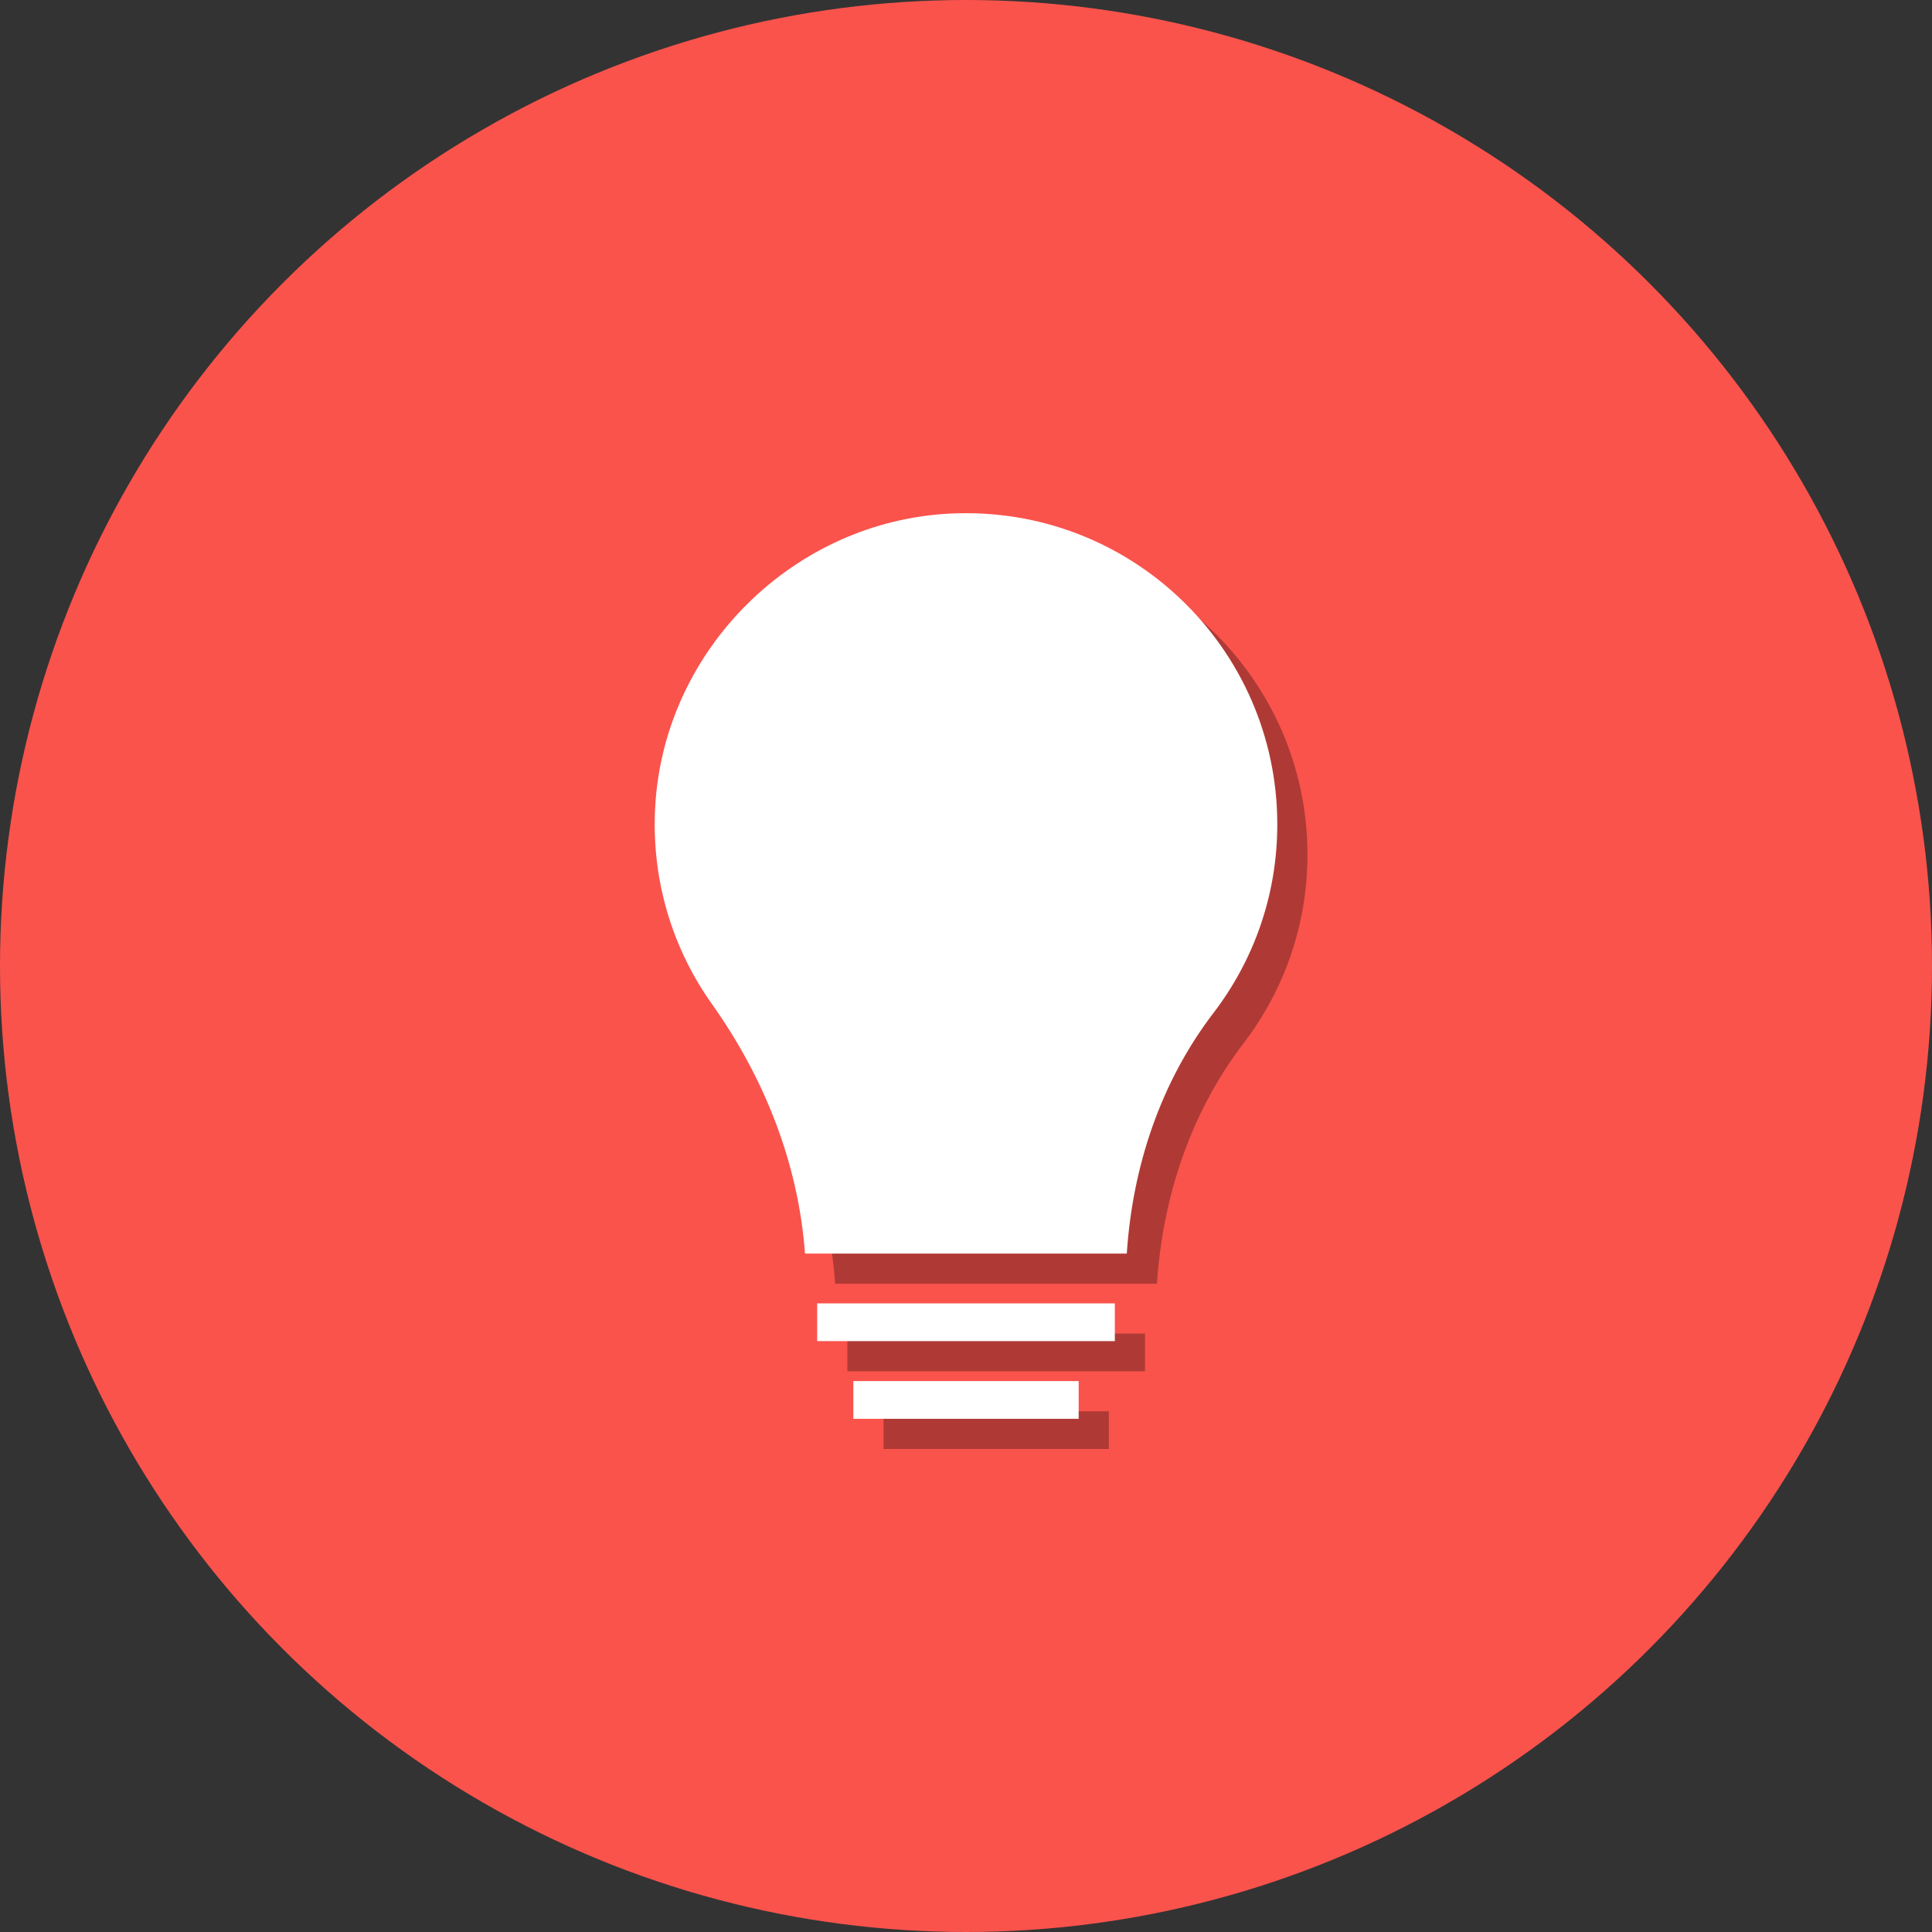
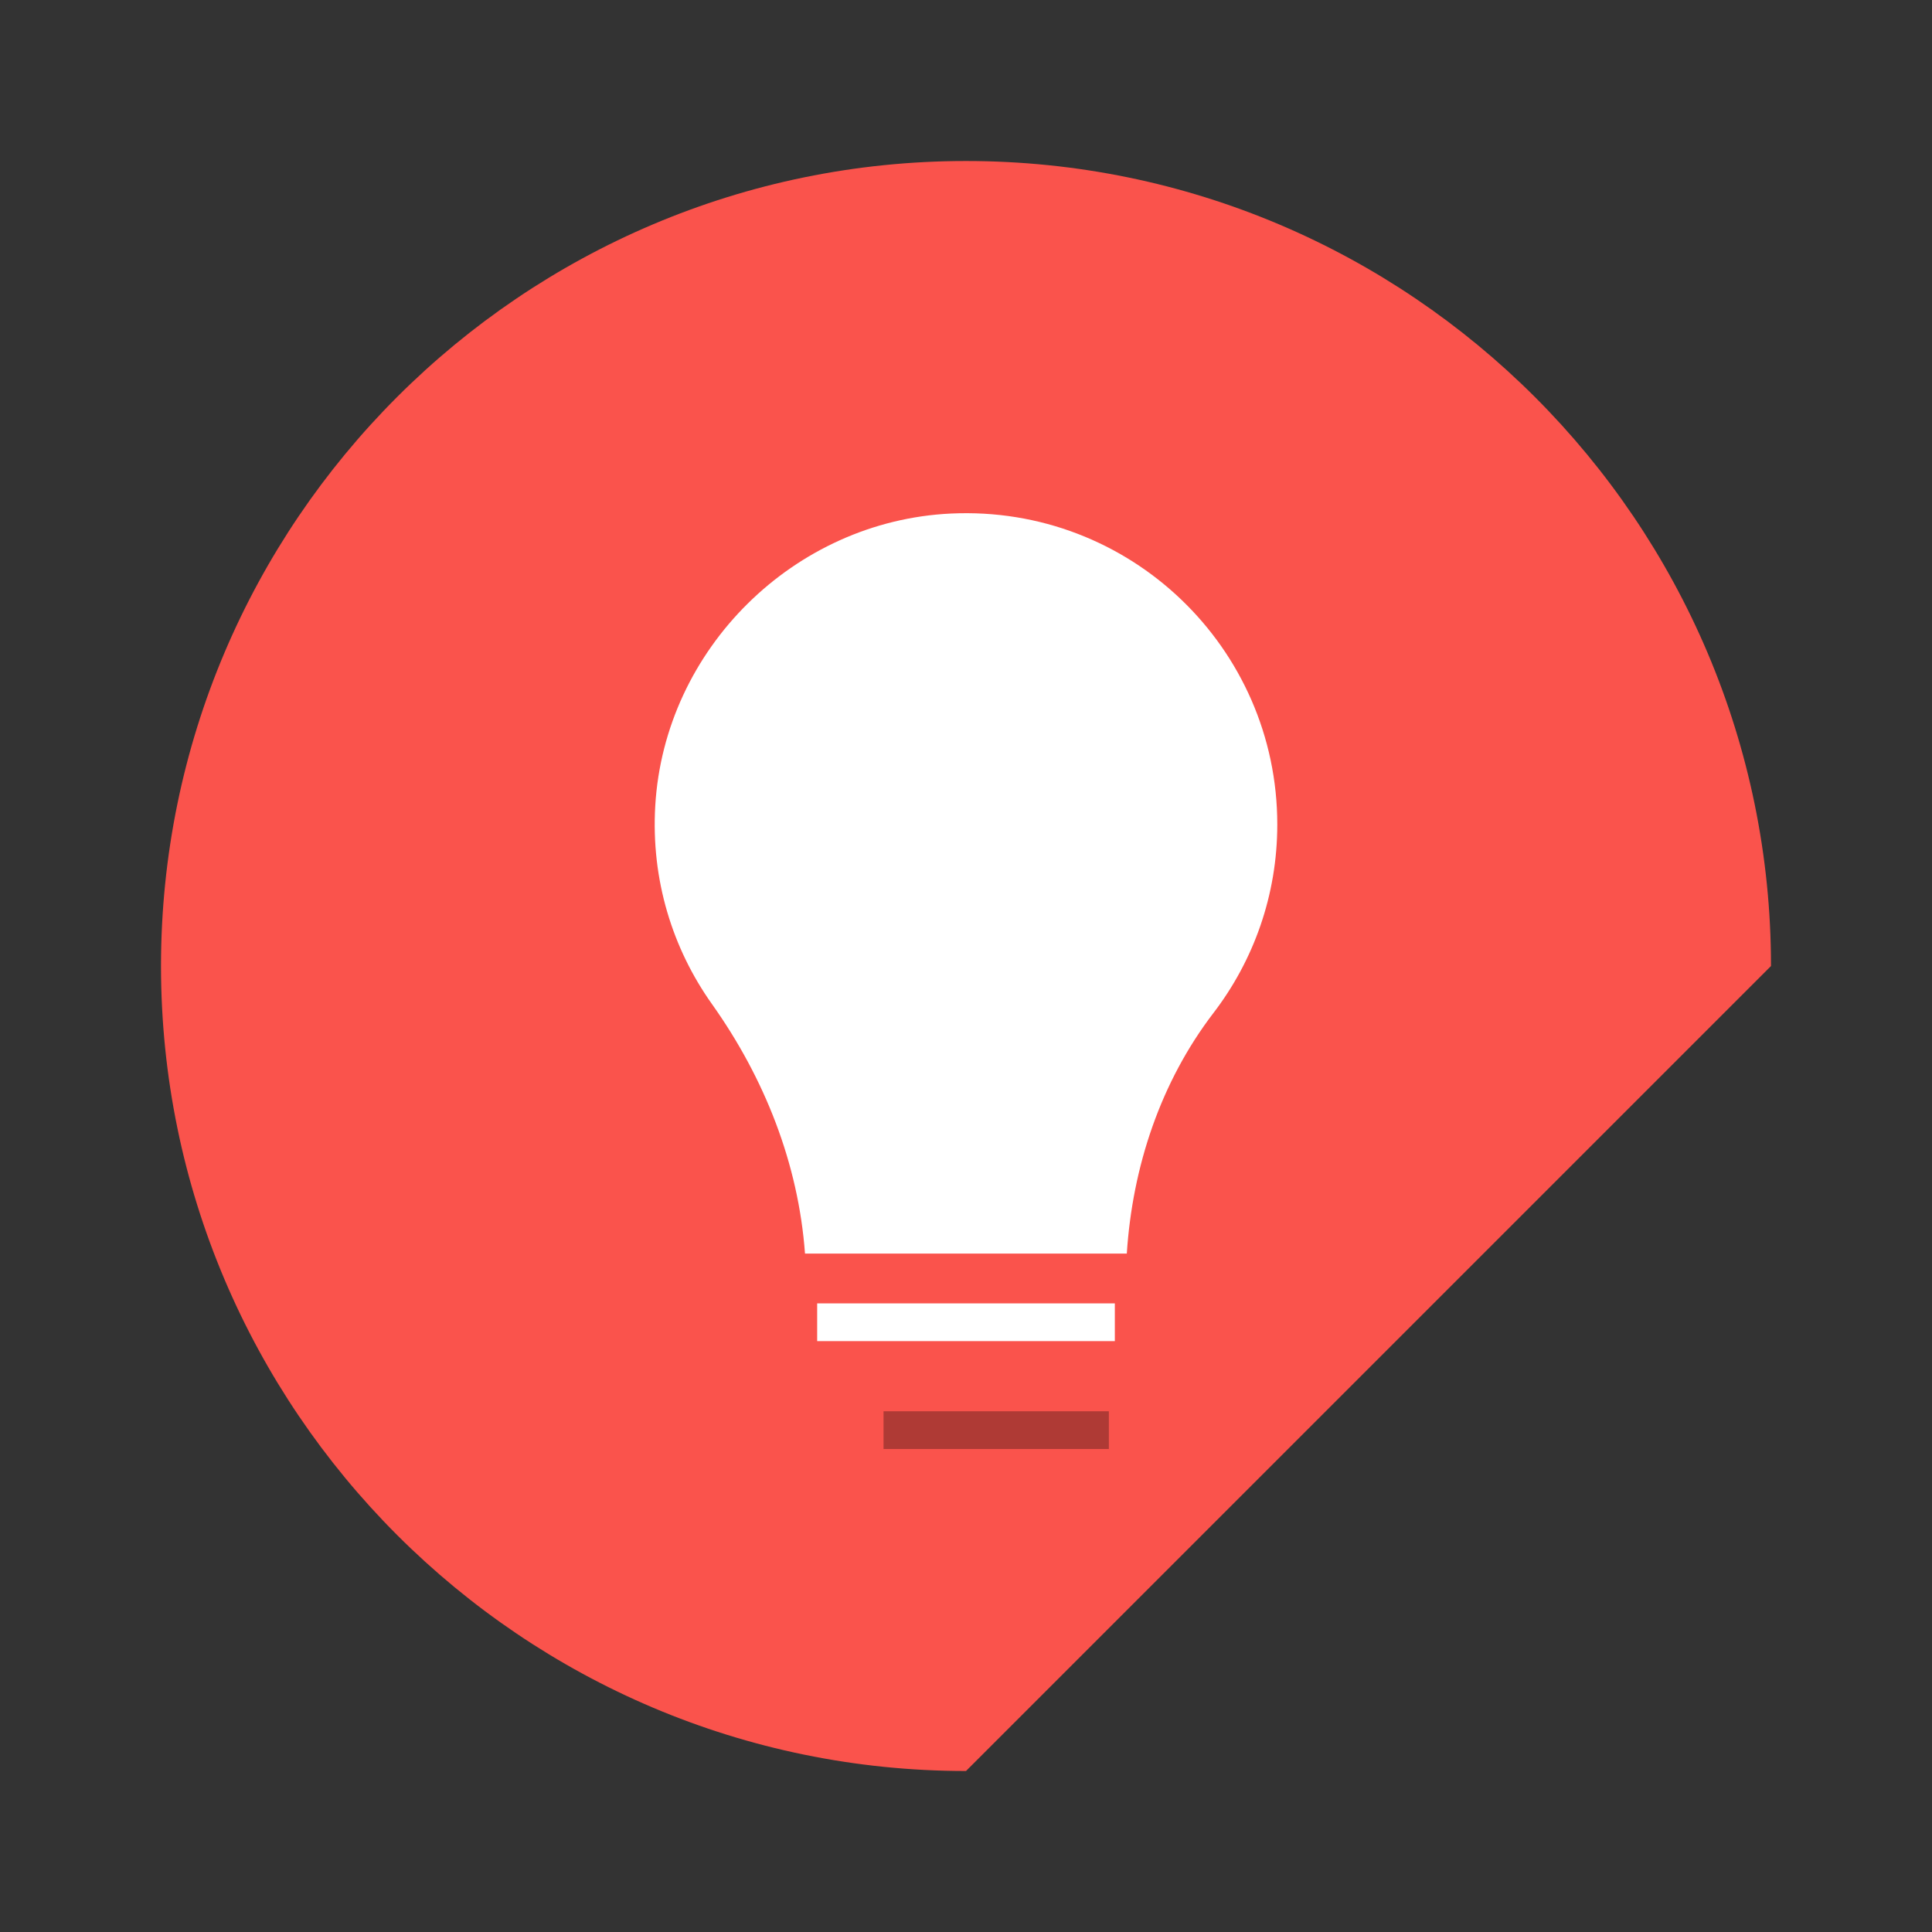
<svg xmlns="http://www.w3.org/2000/svg" enable-background="new 0 0 512 512" id="Layer_1" version="1.1" viewBox="0 0 512 512" xml:space="preserve">
  <rect x="0" y="0" width="512" height="512" fill="#333333" stroke="none" />
  <g>
    <g>
      <linearGradient gradientUnits="userSpaceOnUse" id="SVGID_1_" x1="-0" x2="512" y1="256" y2="256">
        <stop offset="0" stop-opacity="1" stop-color="#fa534c" original-stop-color="#00aeee" />
        <stop offset="1" stop-opacity="1" stop-color="#fa534c" original-stop-color="#0095da" />
      </linearGradient>
-       <circle cx="256" cy="256" fill="url(#SVGID_1_)" r="256" />
      <linearGradient gradientUnits="userSpaceOnUse" id="SVGID_2_" x1="42.667" x2="469.333" y1="256.001" y2="256.001">
        <stop offset="0" stop-opacity="1" stop-color="#fa534c" original-stop-color="#0095da" />
        <stop offset="1" stop-opacity="1" stop-color="#fa534c" original-stop-color="#00aeee" />
      </linearGradient>
-       <path d="M256,469.334c-117.631,0-213.333-95.702-213.333-213.333    c0-117.631,95.702-213.333,213.333-213.333c117.636,0,213.333,95.702,213.333,213.333    C469.333,373.632,373.636,469.334,256,469.334z" fill="url(#SVGID_2_)" />
+       <path d="M256,469.334c-117.631,0-213.333-95.702-213.333-213.333    c0-117.631,95.702-213.333,213.333-213.333c117.636,0,213.333,95.702,213.333,213.333    z" fill="url(#SVGID_2_)" />
    </g>
    <g>
      <rect height="10" opacity="0.3" width="59.712" x="234.145" y="374" fill="#000000" original-fill="#000000" />
-       <rect height="10" opacity="0.3" width="78.882" x="224.56" y="353.409" fill="#000000" original-fill="#000000" />
-       <path d="M260.005,144.094c-41.588,1.962-75.918,35.884-78.355,77.446    c-1.151,19.637,4.591,37.863,15.019,52.537    c13.957,19.637,22.919,42.301,24.665,66.138h85.28    c1.495-23.004,8.934-45.438,22.971-63.774    c10.601-13.849,16.91-31.149,16.91-49.946    C346.495,179.61,307.382,141.86,260.005,144.094z" opacity="0.3" fill="#000000" original-fill="#000000" />
    </g>
    <g>
-       <rect fill="#ffffff" height="10" width="59.712" x="226.145" y="366" opacity="1" original-fill="#ffffff" />
      <rect fill="#ffffff" height="10" width="78.882" x="216.56" y="345.409" opacity="1" original-fill="#ffffff" />
      <path d="M252.005,136.094c-41.588,1.962-75.918,35.884-78.355,77.446    c-1.151,19.637,4.591,37.863,15.019,52.537    c13.957,19.637,22.919,42.301,24.665,66.138h85.28    c1.495-23.004,8.934-45.438,22.971-63.774    c10.601-13.849,16.91-31.149,16.91-49.946    C338.495,171.61,299.382,133.86,252.005,136.094z" fill="#ffffff" opacity="1" original-fill="#ffffff" />
    </g>
  </g>
</svg>